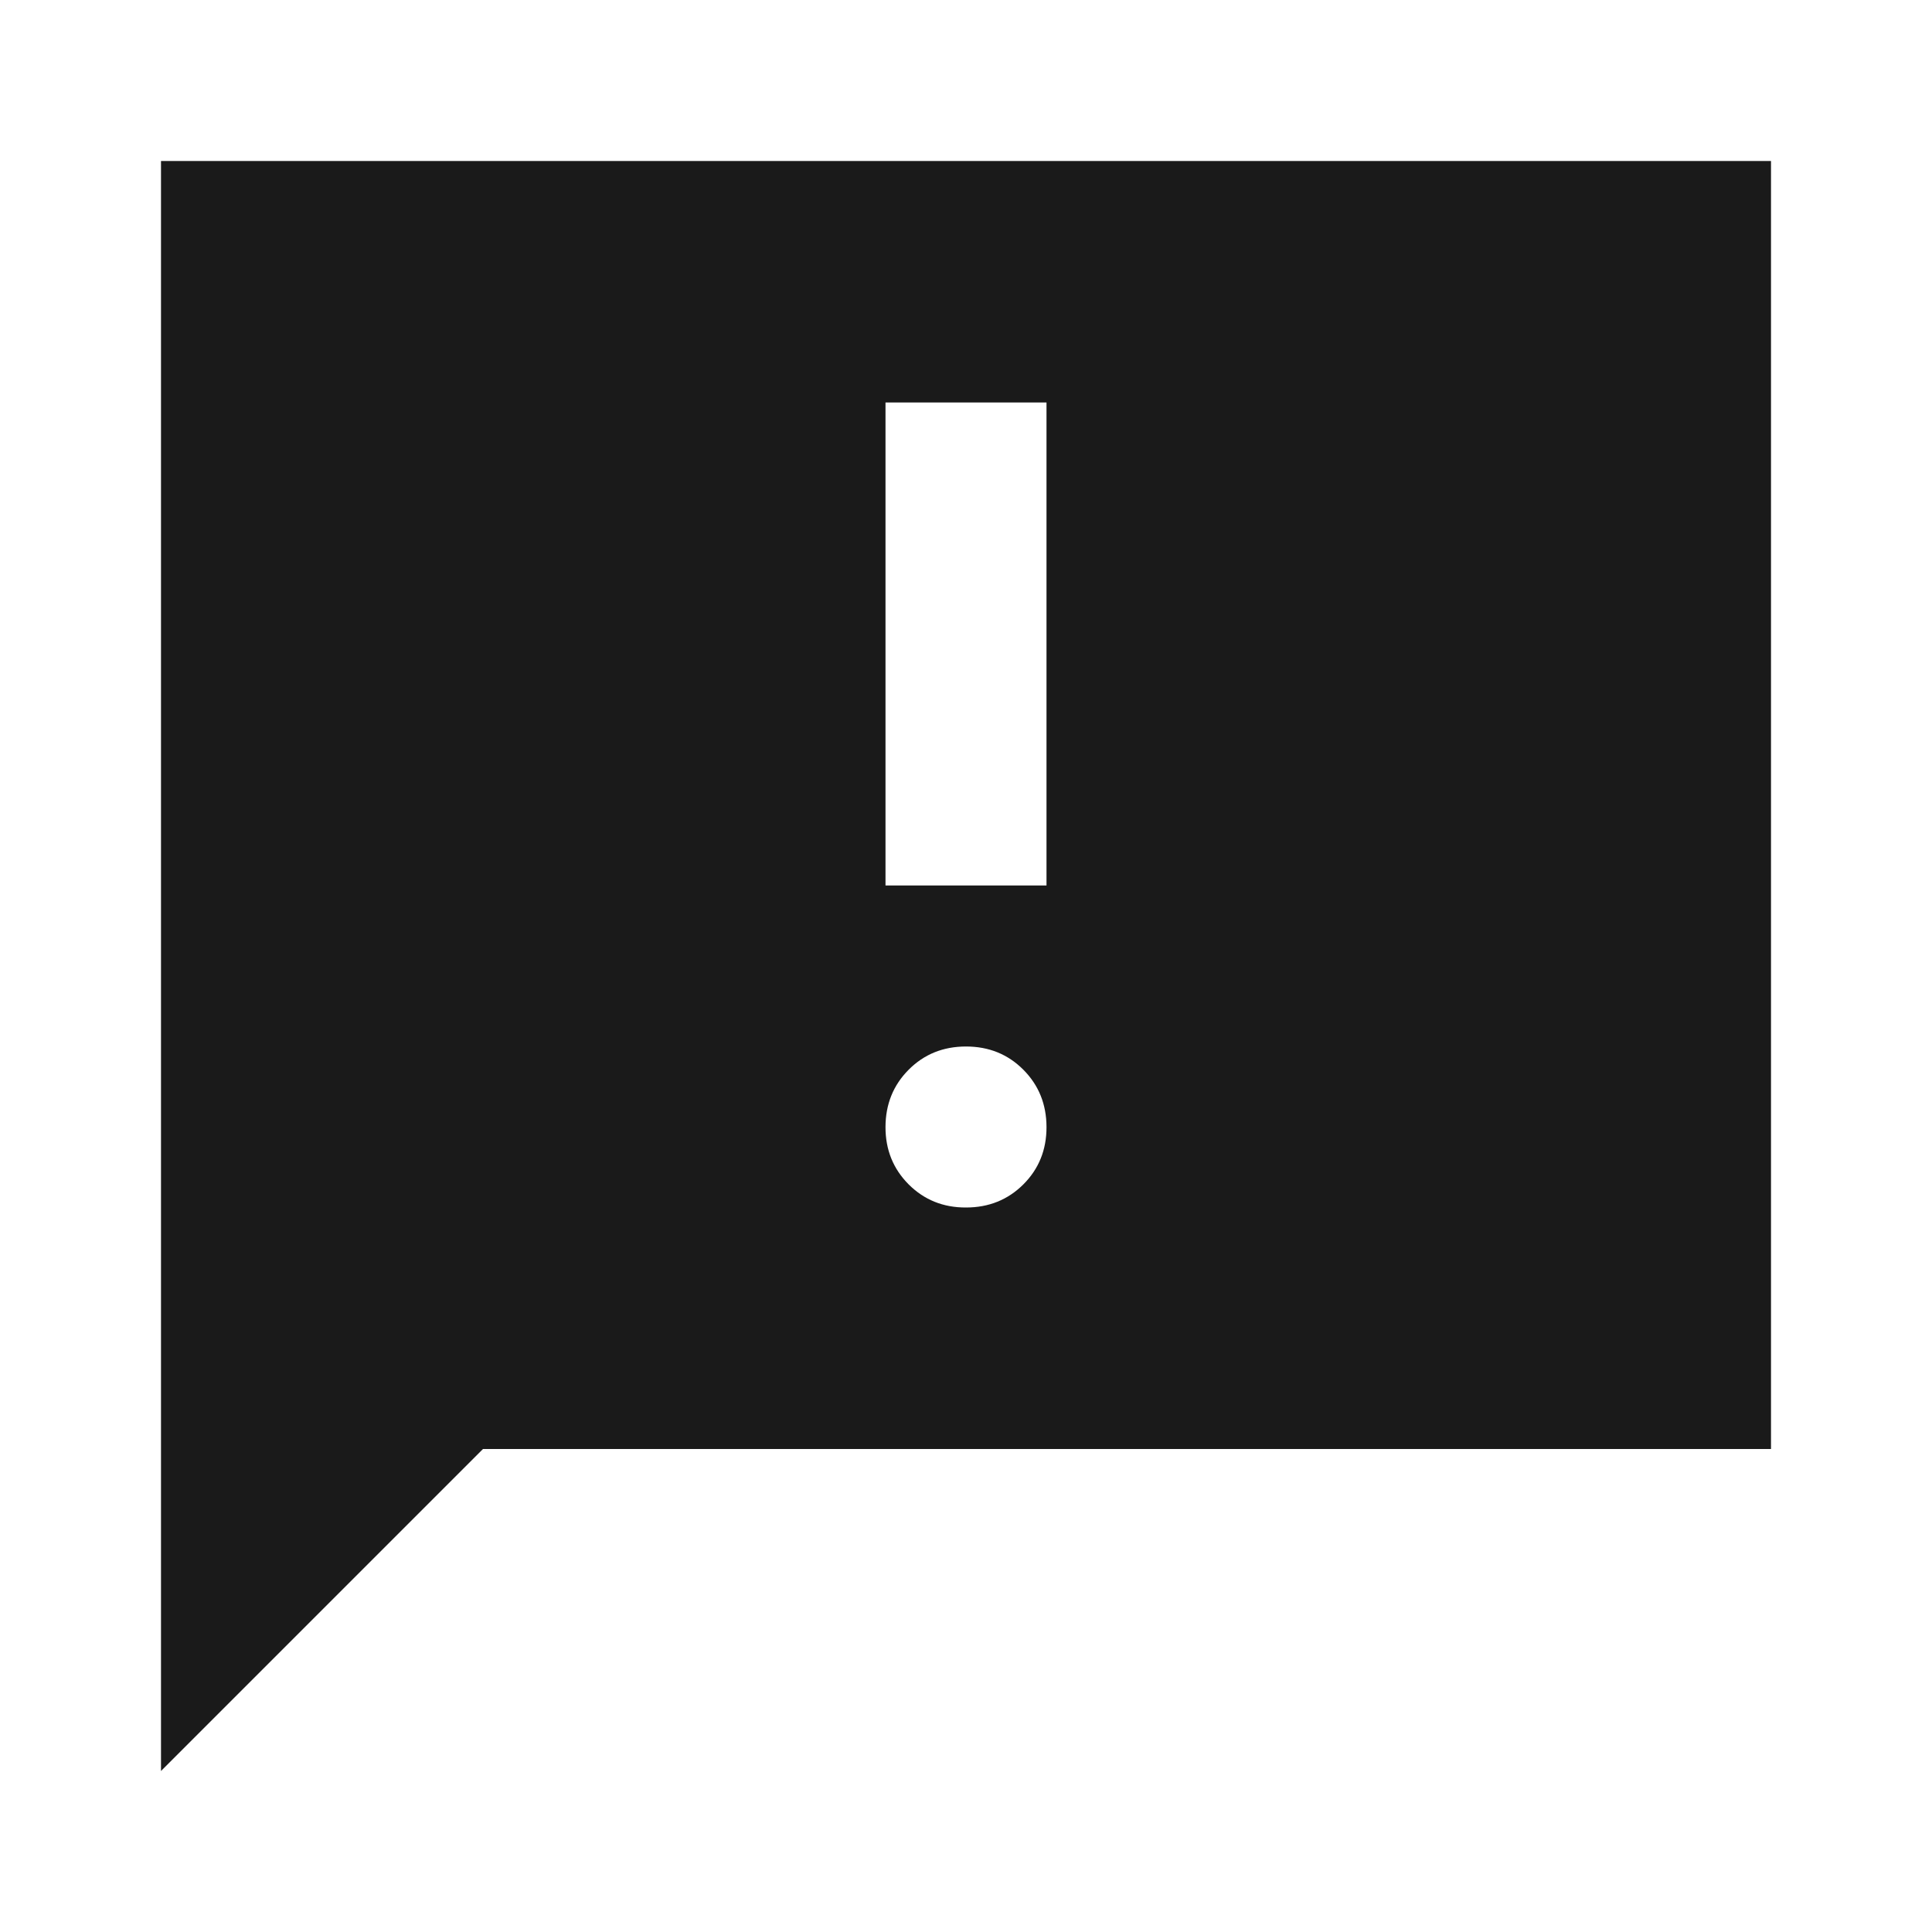
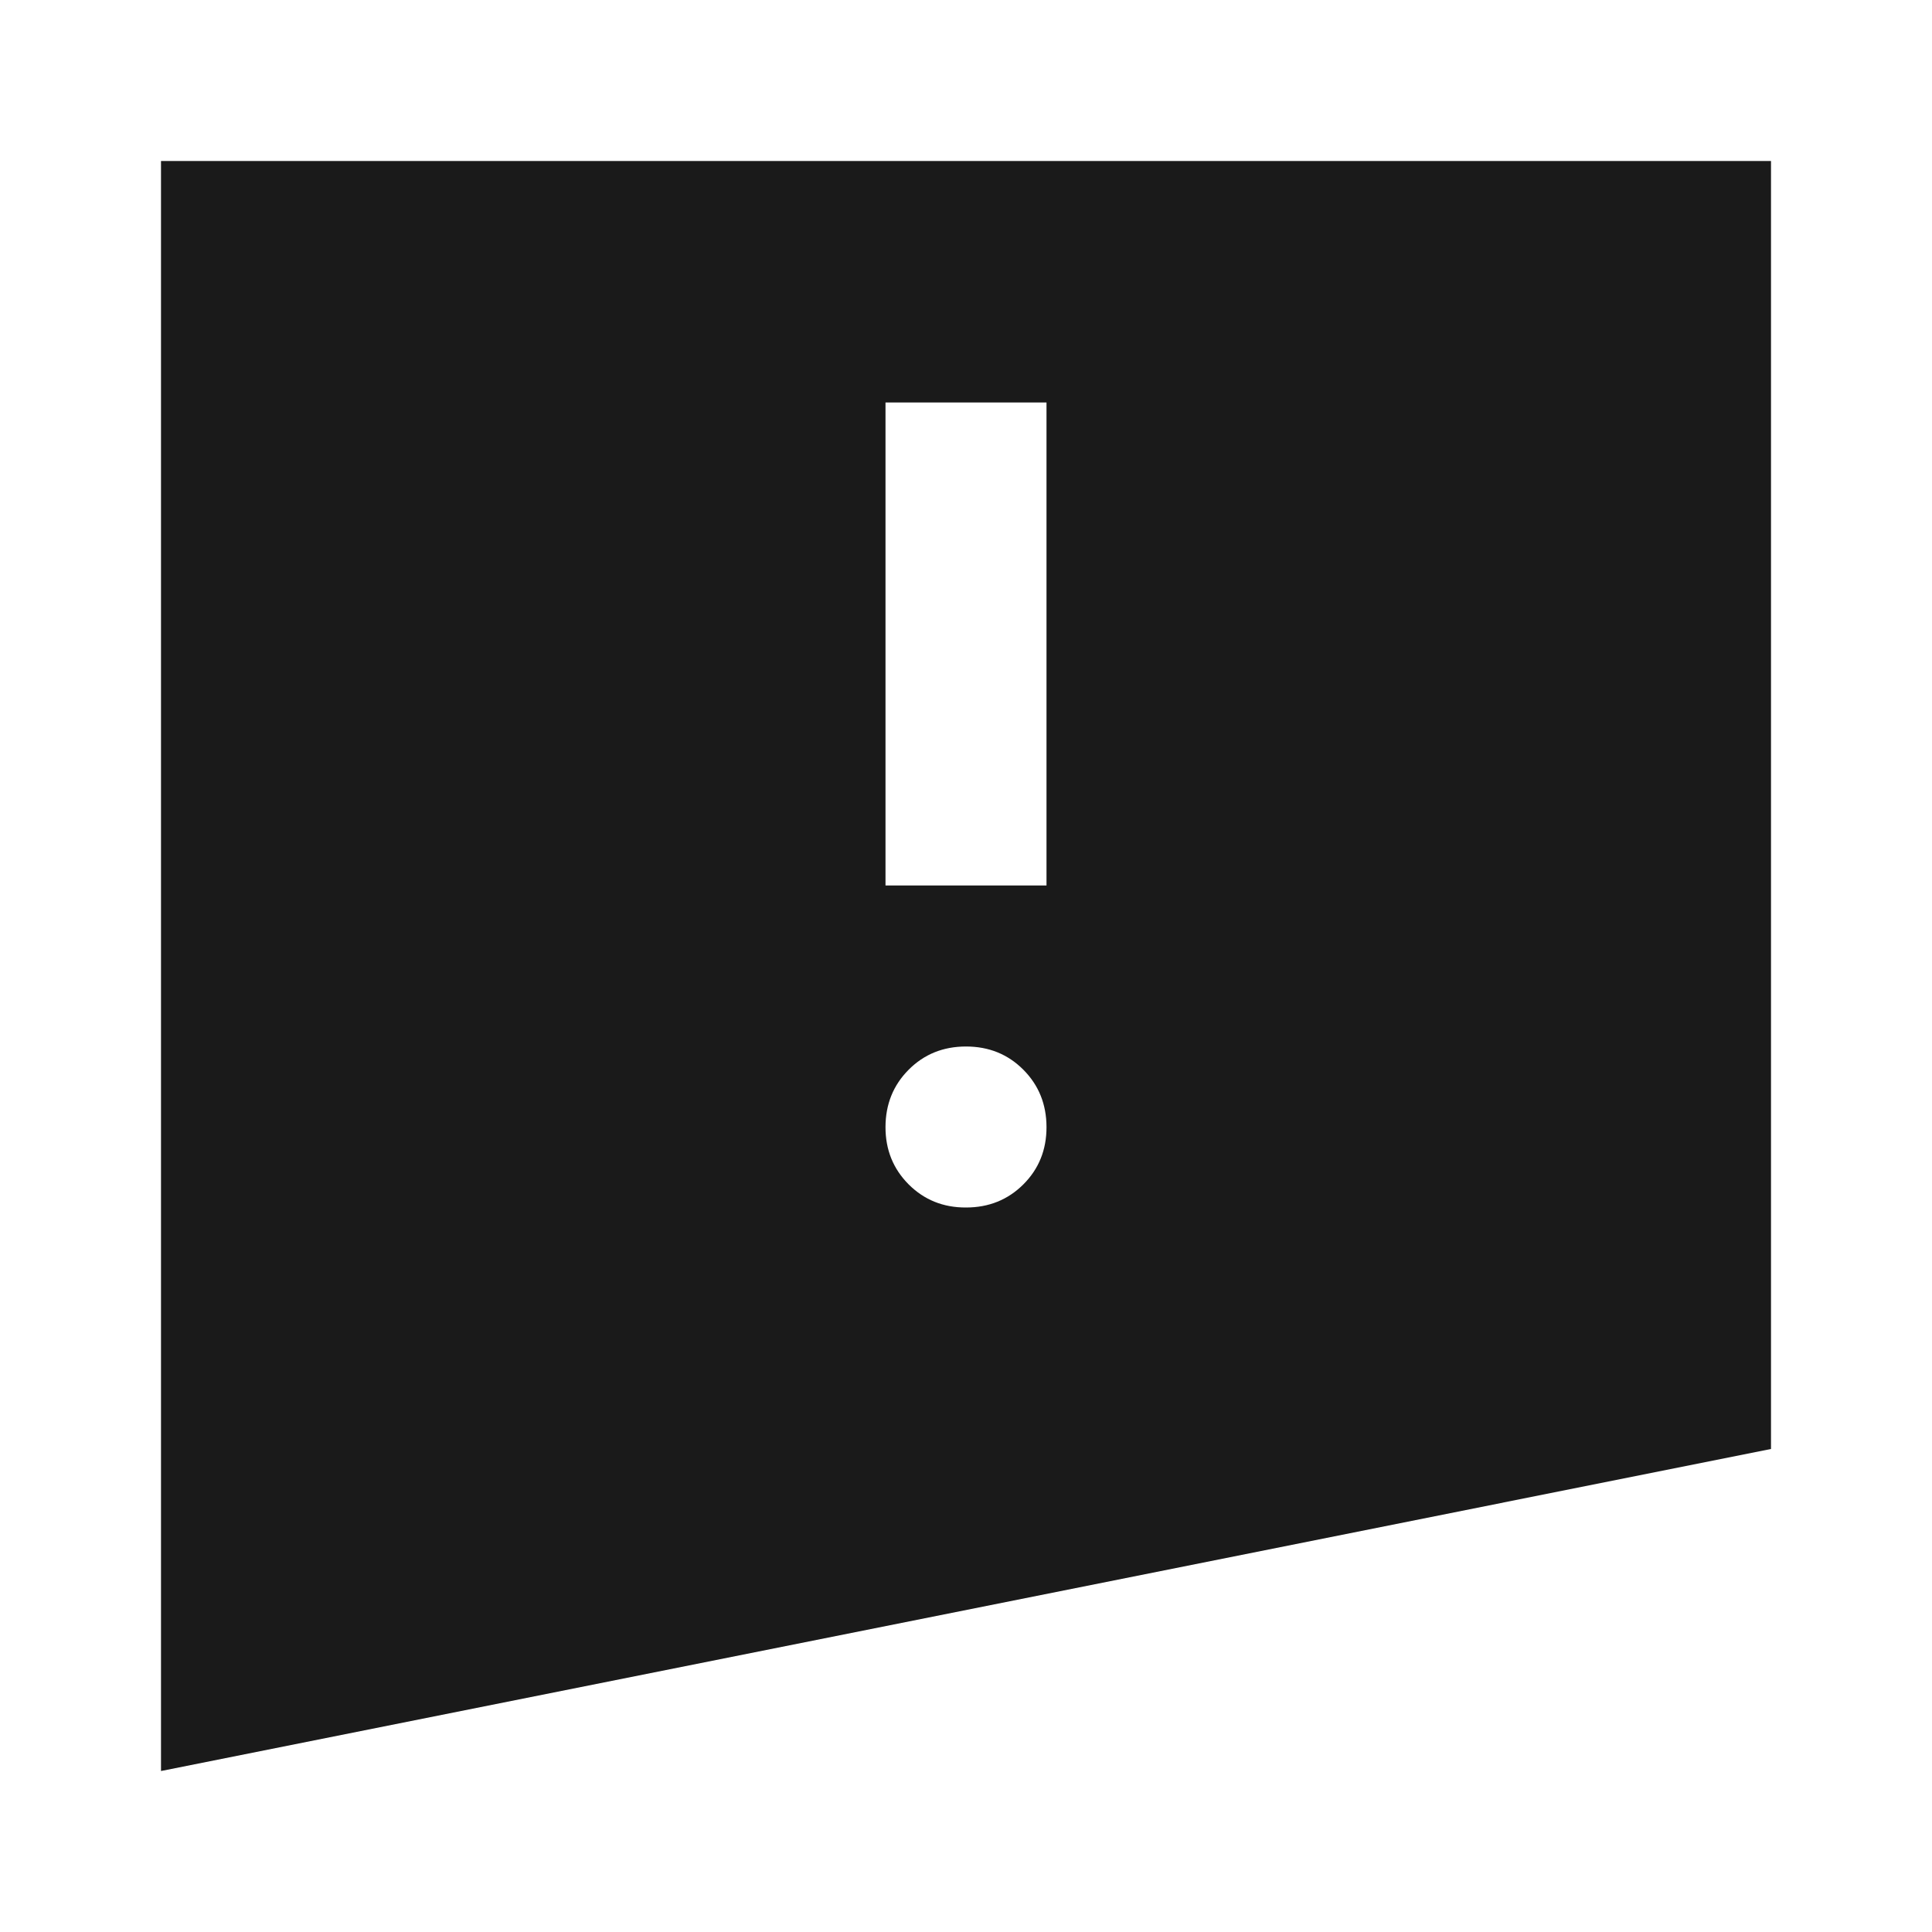
<svg xmlns="http://www.w3.org/2000/svg" width="36" height="36" viewBox="0 0 36 36" fill="none">
-   <path d="M3 33V3H33V27H9L3 33ZM18 22.5C18.425 22.5 18.782 22.356 19.07 22.068C19.358 21.78 19.501 21.424 19.5 21C19.499 20.576 19.355 20.22 19.068 19.932C18.781 19.644 18.425 19.5 18 19.5C17.575 19.5 17.219 19.644 16.932 19.932C16.645 20.22 16.501 20.576 16.5 21C16.499 21.424 16.643 21.78 16.932 22.07C17.221 22.358 17.577 22.502 18 22.5ZM16.5 16.5H19.5V7.5H16.5V16.5Z" fill="#1A1A1A" />
+   <path d="M3 33V3H33V27L3 33ZM18 22.5C18.425 22.5 18.782 22.356 19.07 22.068C19.358 21.78 19.501 21.424 19.5 21C19.499 20.576 19.355 20.22 19.068 19.932C18.781 19.644 18.425 19.5 18 19.5C17.575 19.5 17.219 19.644 16.932 19.932C16.645 20.22 16.501 20.576 16.5 21C16.499 21.424 16.643 21.78 16.932 22.07C17.221 22.358 17.577 22.502 18 22.5ZM16.5 16.5H19.5V7.5H16.5V16.5Z" fill="#1A1A1A" />
</svg>